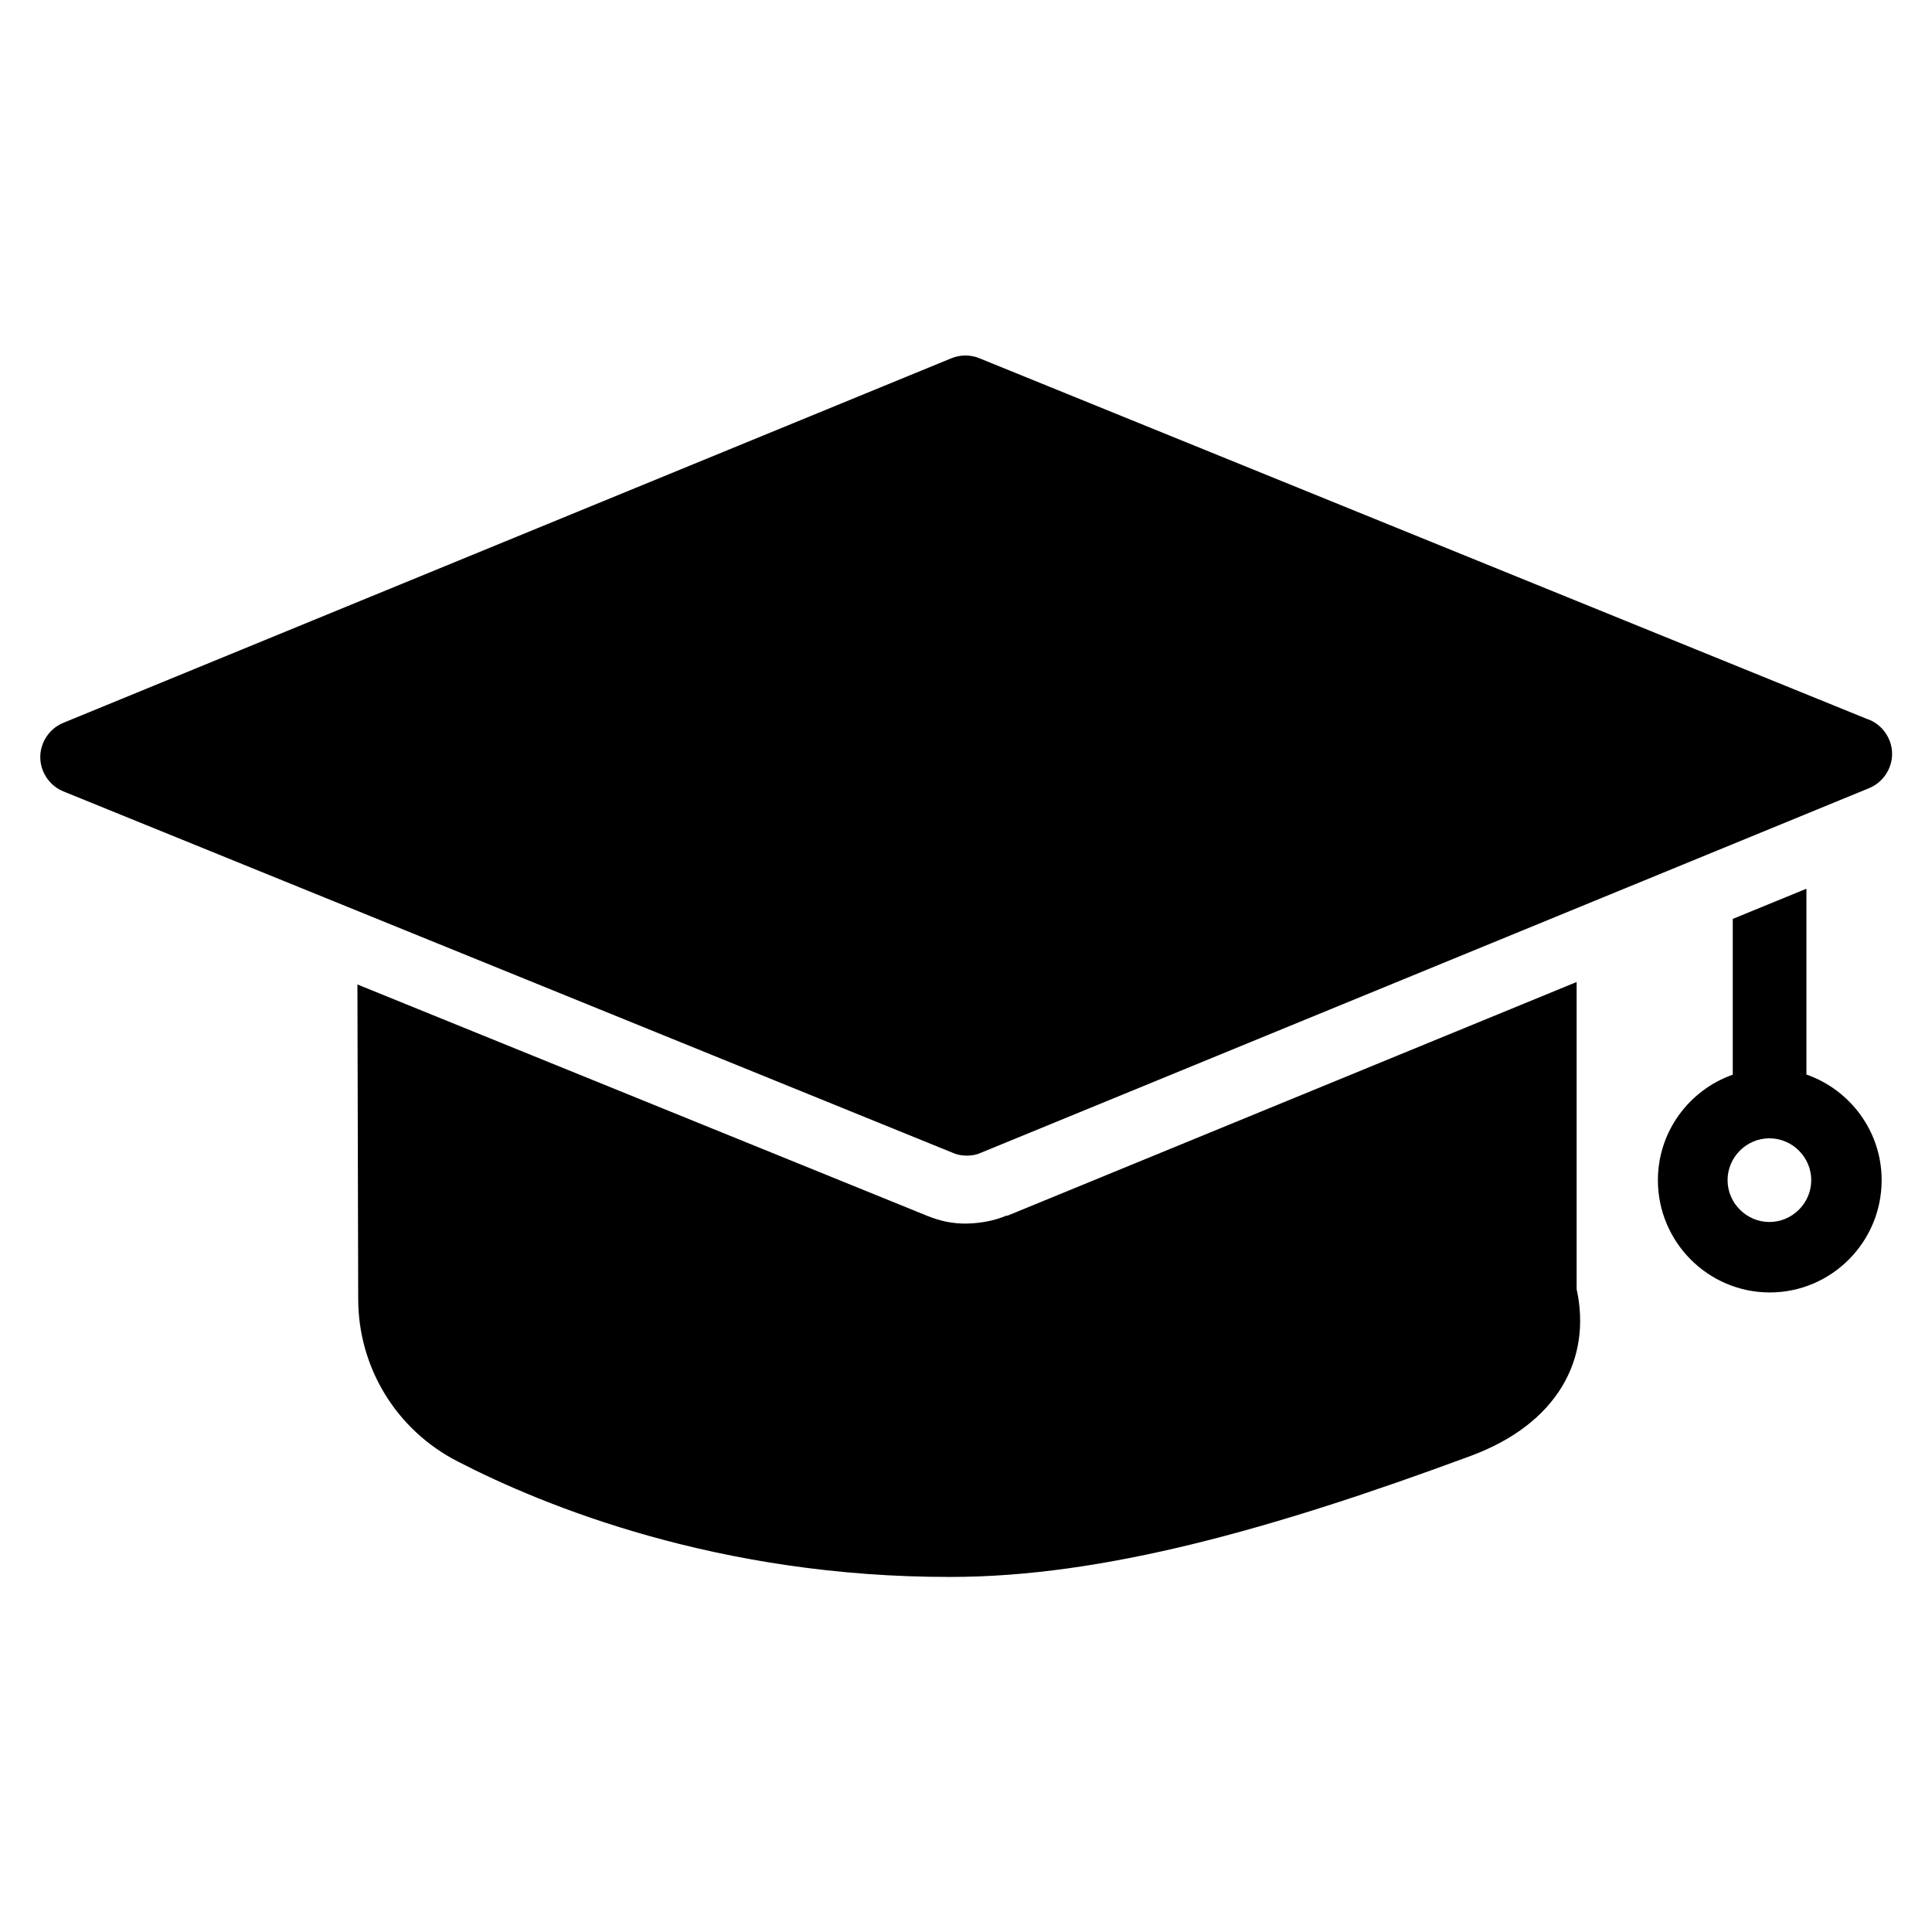
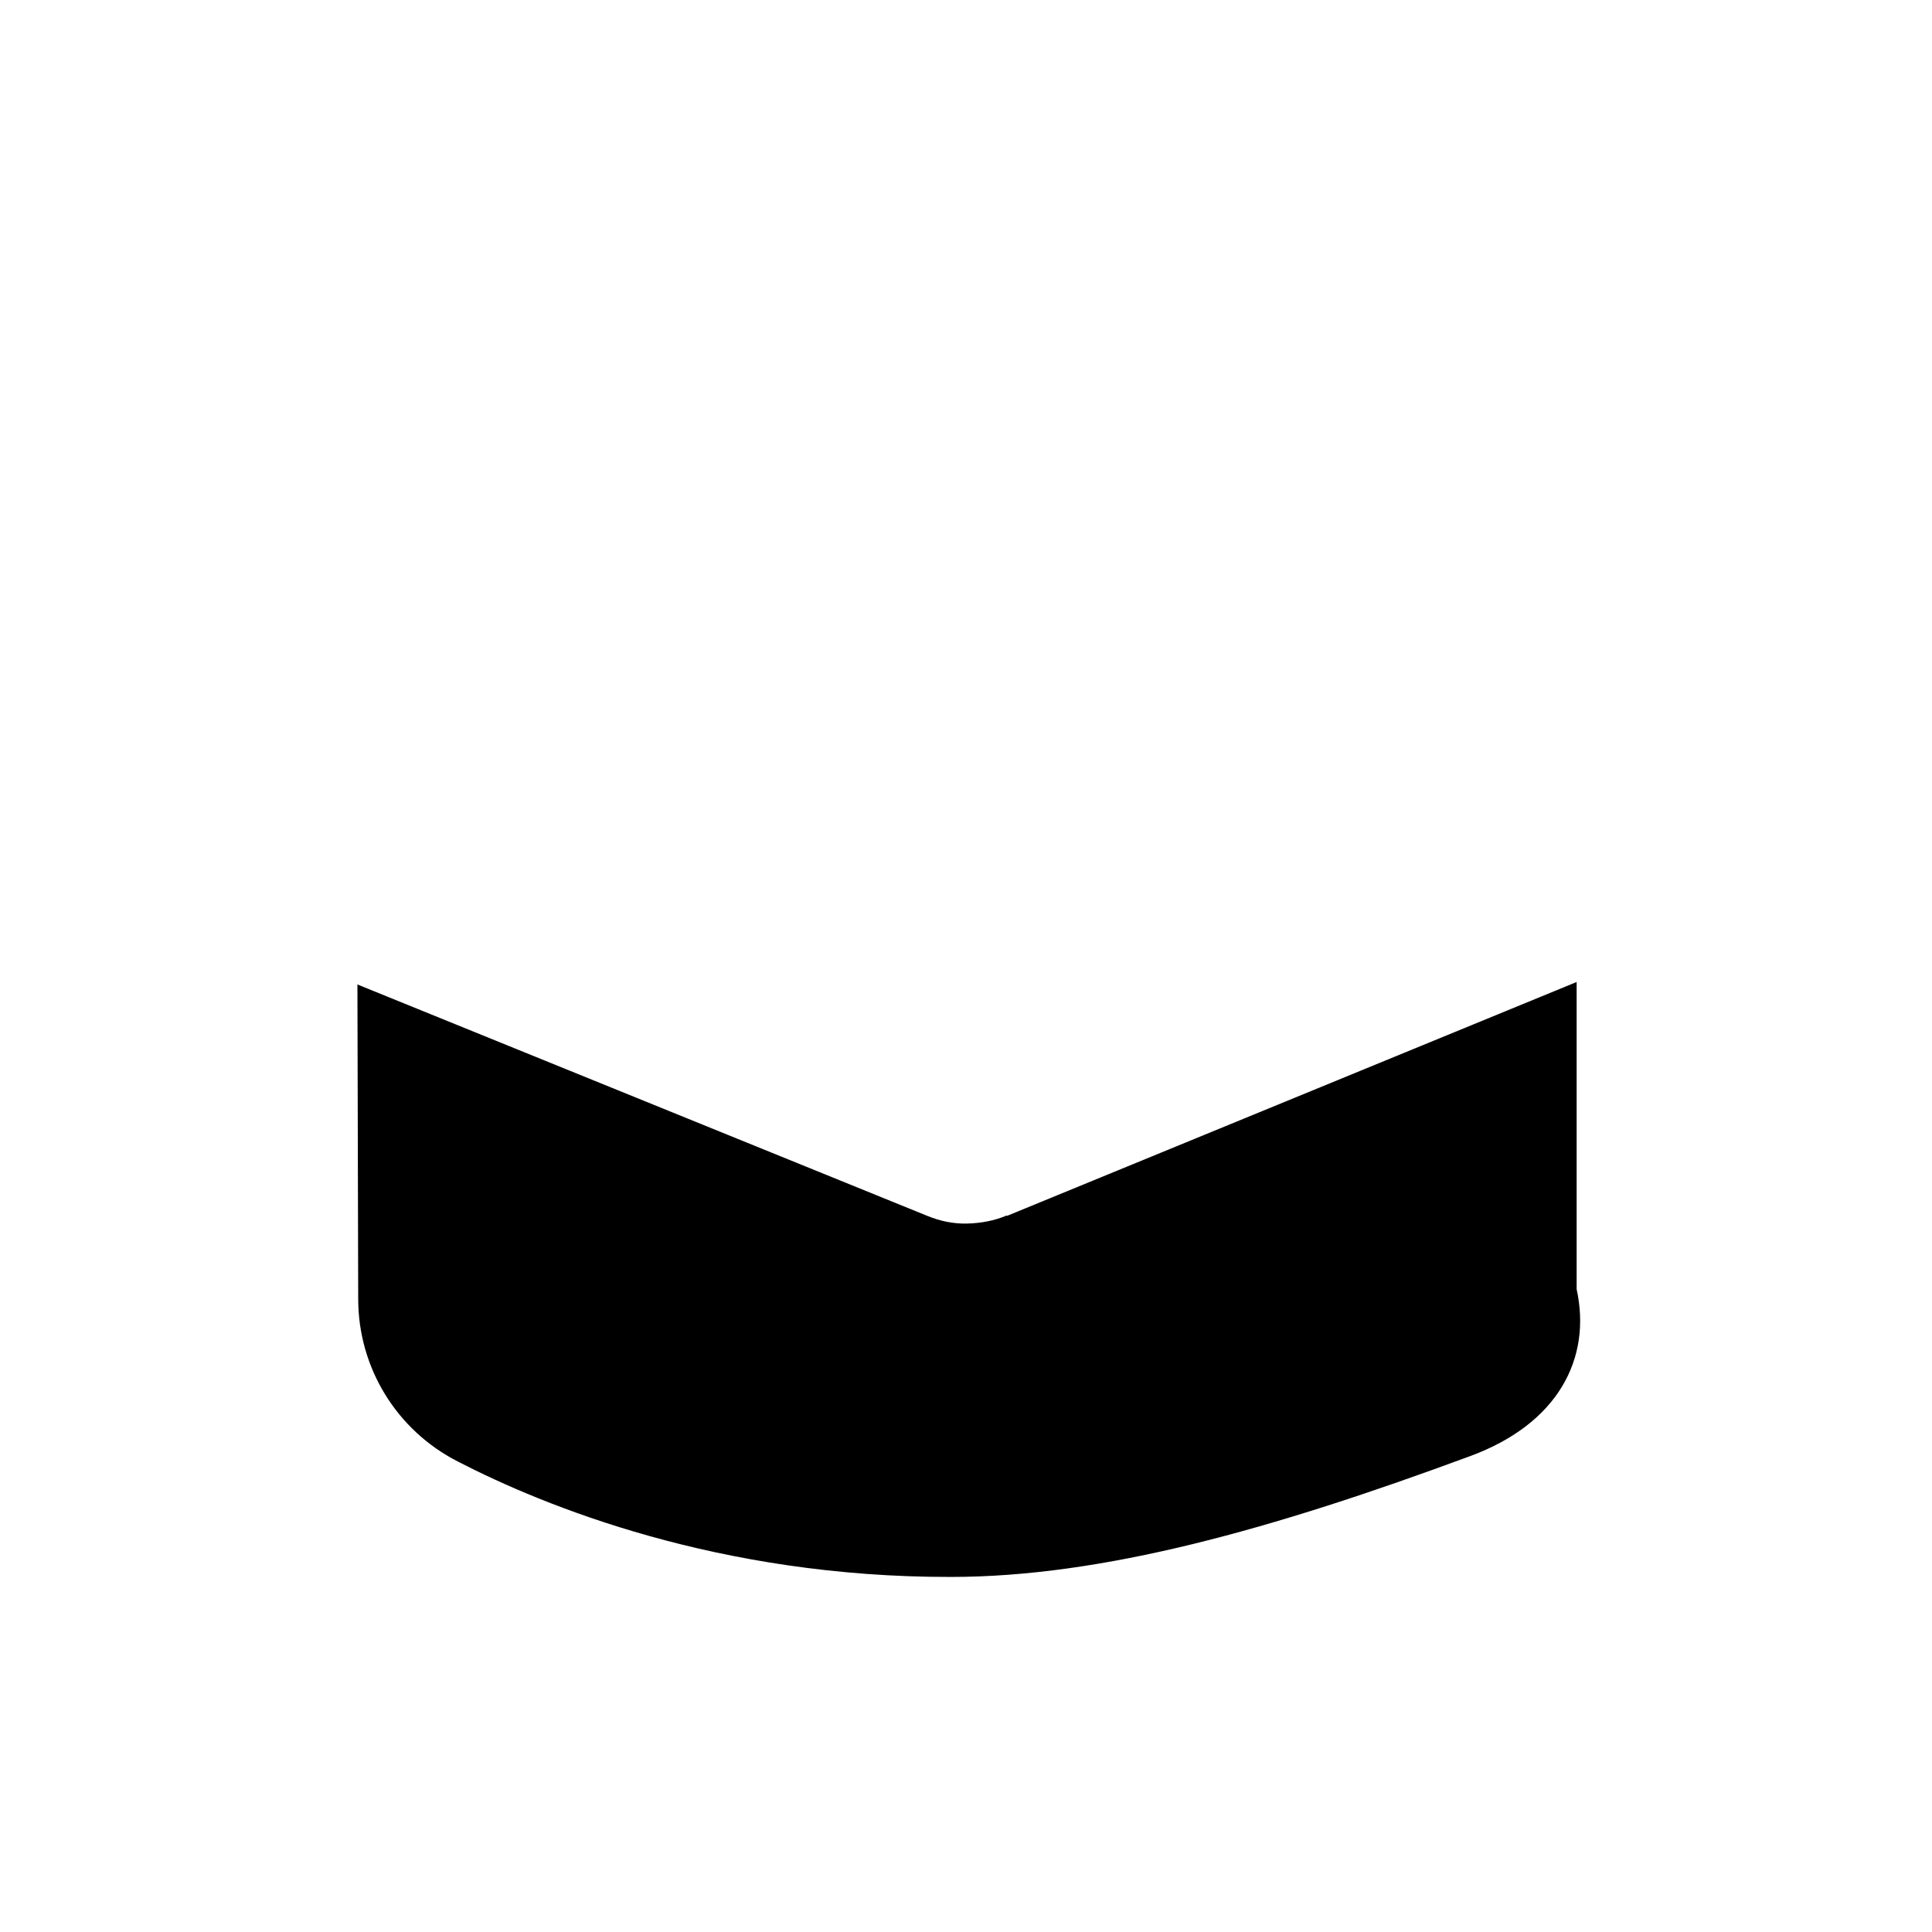
<svg xmlns="http://www.w3.org/2000/svg" width="32" height="32" viewBox="0 0 32 32">
-   <path d="M29.92 17.8v-3.080l-1.22 0.5v2.58c-0.72 0.253-1.24 0.94-1.24 1.747 0 1.027 0.833 1.86 1.853 1.86s1.853-0.833 1.853-1.86c0-0.807-0.52-1.493-1.24-1.747zM29.307 20.24c-0.38 0-0.693-0.313-0.693-0.693s0.313-0.693 0.693-0.693 0.693 0.313 0.693 0.693-0.313 0.693-0.693 0.693z" />
  <path d="M16.673 20.133c-0.207 0.087-0.427 0.127-0.653 0.133s-0.447-0.040-0.66-0.127l-9.44-3.833 0.013 5.207c0 1.14 0.633 2.173 1.647 2.693 1.433 0.74 4.327 1.92 8.167 1.913 2.513 0 5.32-0.787 8.6-2 1.453-0.533 2.020-1.613 1.767-2.767v-5.087s-9.433 3.873-9.433 3.873z" />
-   <path d="M30.953 11.92l-14.733-5.987c-0.147-0.060-0.313-0.060-0.46 0l-14.713 6.040c-0.227 0.093-0.38 0.32-0.38 0.567s0.153 0.473 0.38 0.567l14.733 5.987c0.073 0.033 0.153 0.047 0.233 0.047s0.16-0.013 0.233-0.047l14.713-6.040c0.227-0.093 0.38-0.32 0.38-0.567s-0.153-0.473-0.38-0.567z" />
</svg>